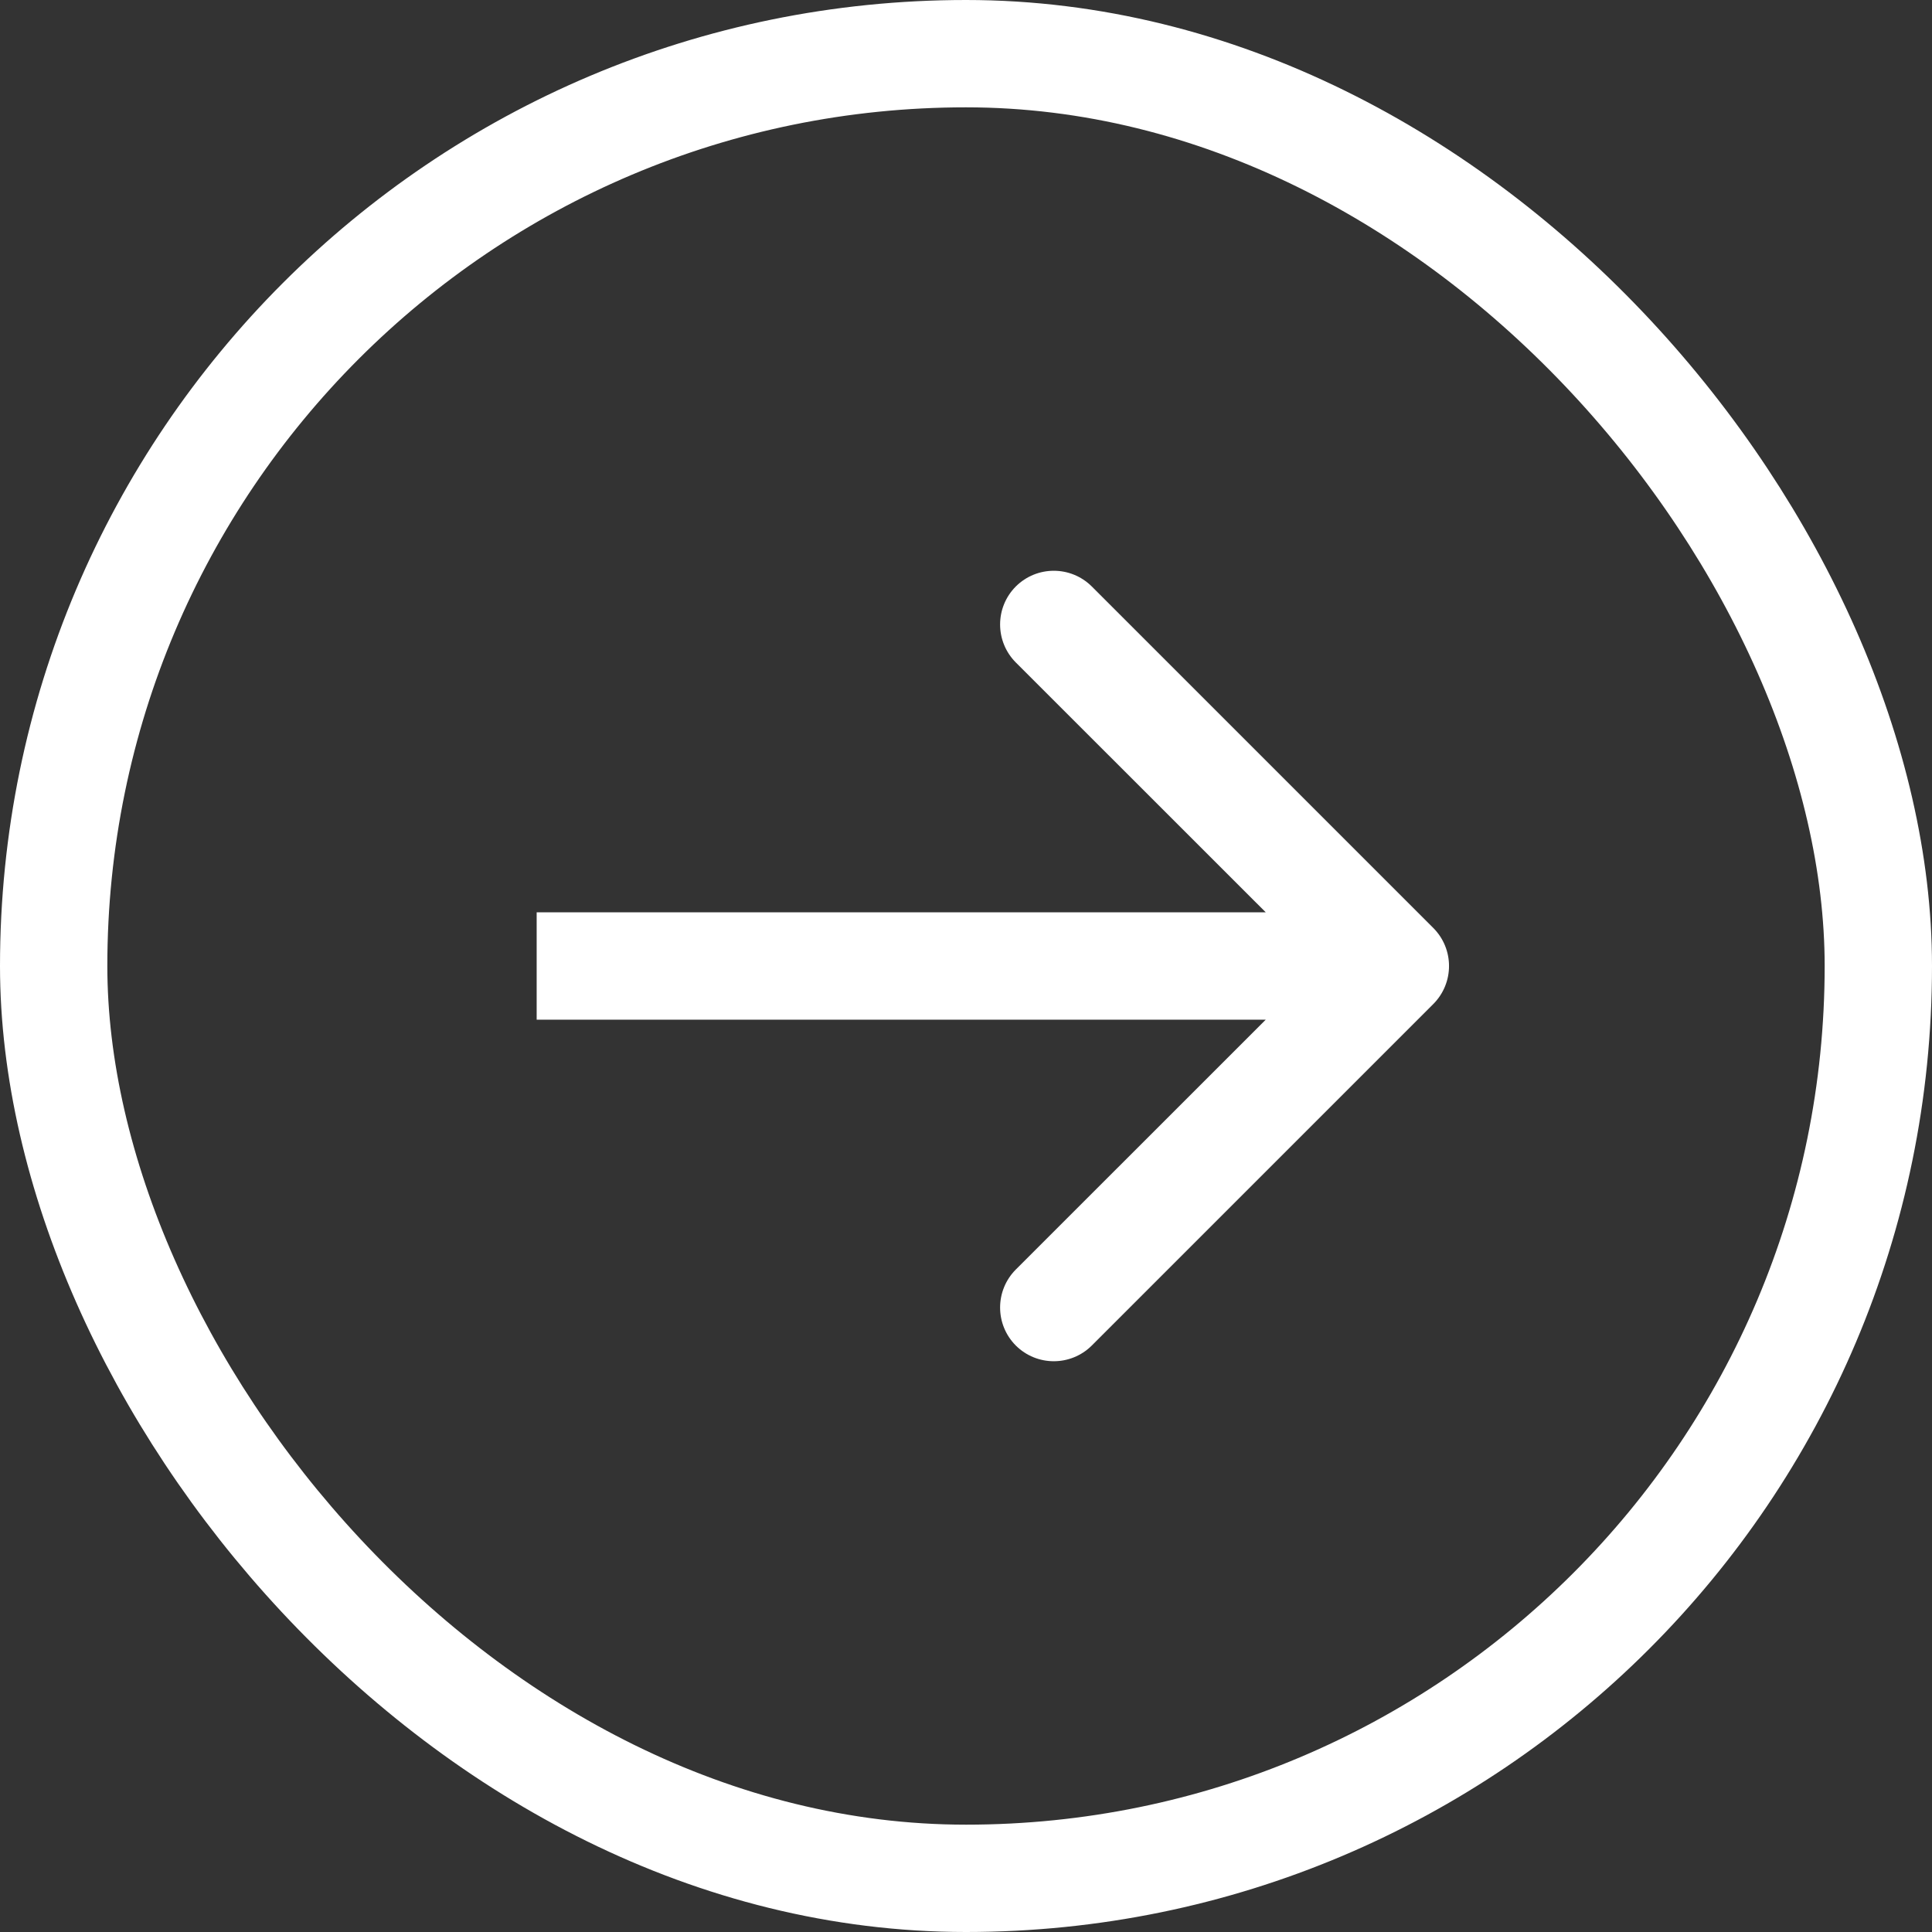
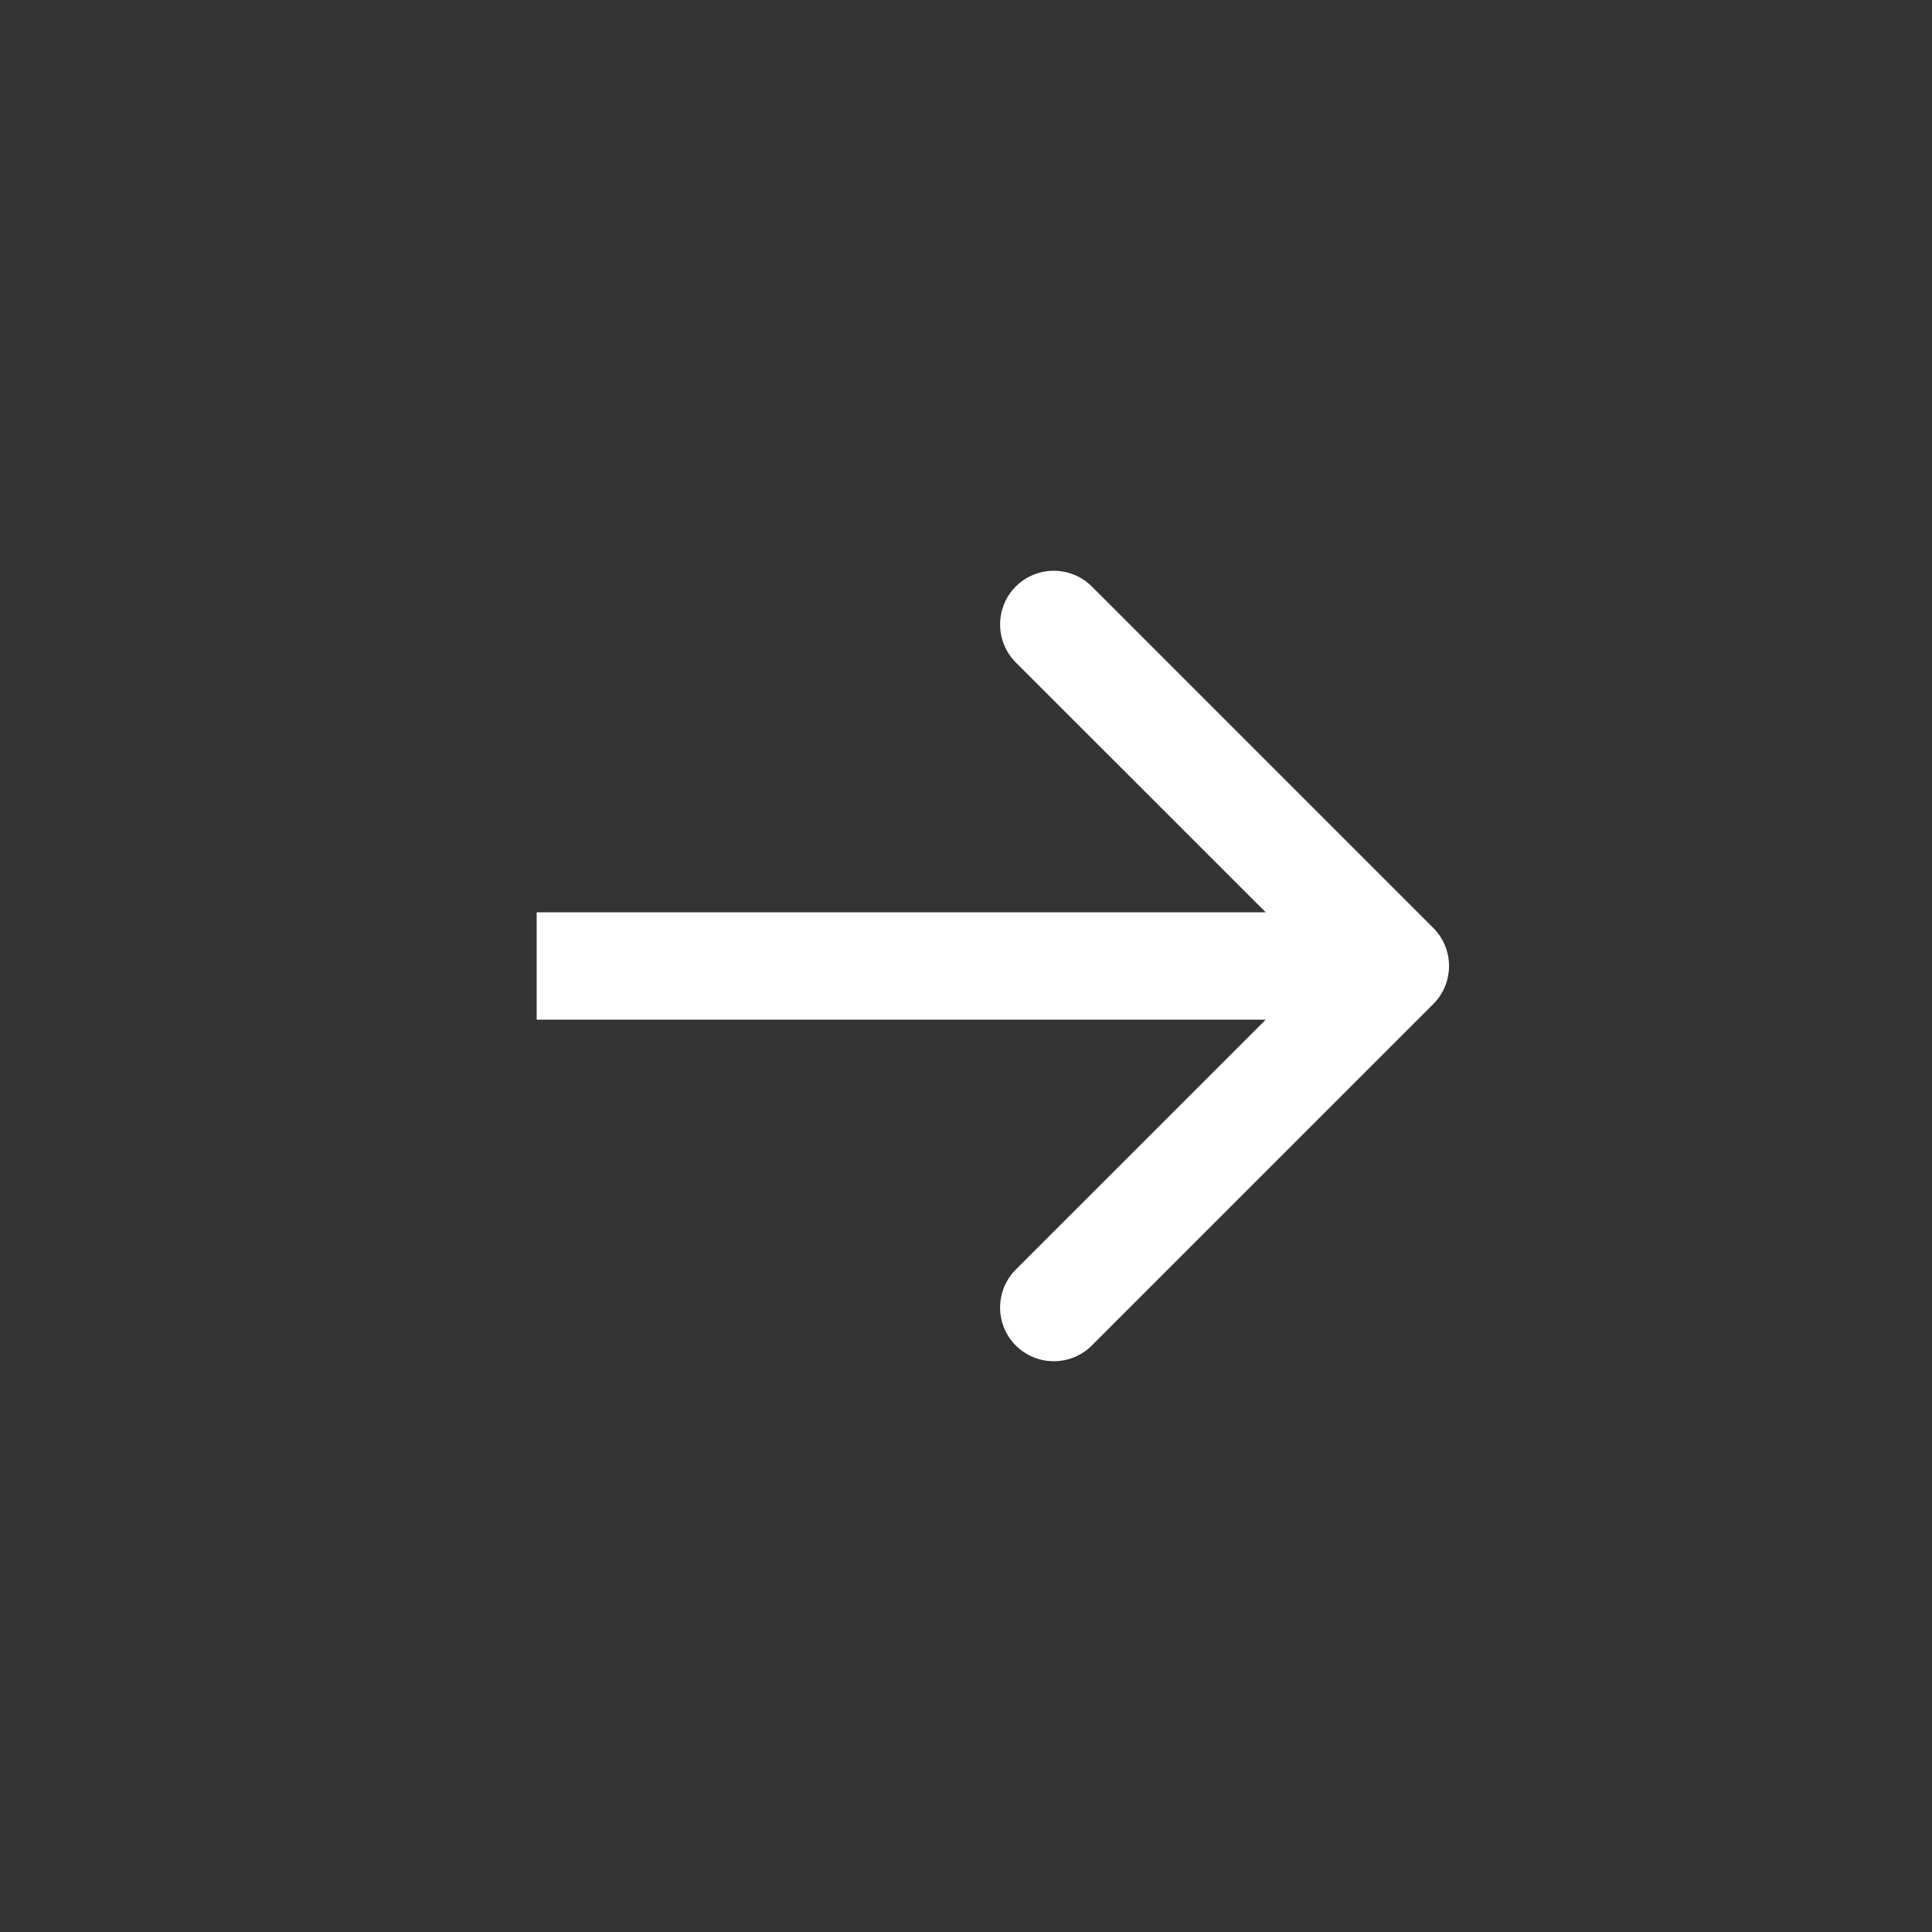
<svg xmlns="http://www.w3.org/2000/svg" width="18" height="18" viewBox="0 0 18 18" fill="none">
  <rect x="0" y="0" width="18" height="18" fill="#333333" stroke="none" />
-   <rect x="0.5" y="0.5" width="17" height="17" rx="8.5" stroke="white" />
  <path d="M13.354 9.354C13.549 9.158 13.549 8.842 13.354 8.646L10.172 5.464C9.976 5.269 9.66 5.269 9.464 5.464C9.269 5.66 9.269 5.976 9.464 6.172L12.293 9L9.464 11.828C9.269 12.024 9.269 12.34 9.464 12.536C9.66 12.731 9.976 12.731 10.172 12.536L13.354 9.354ZM5 9.5H13V8.5H5V9.5Z" fill="white" />
</svg>